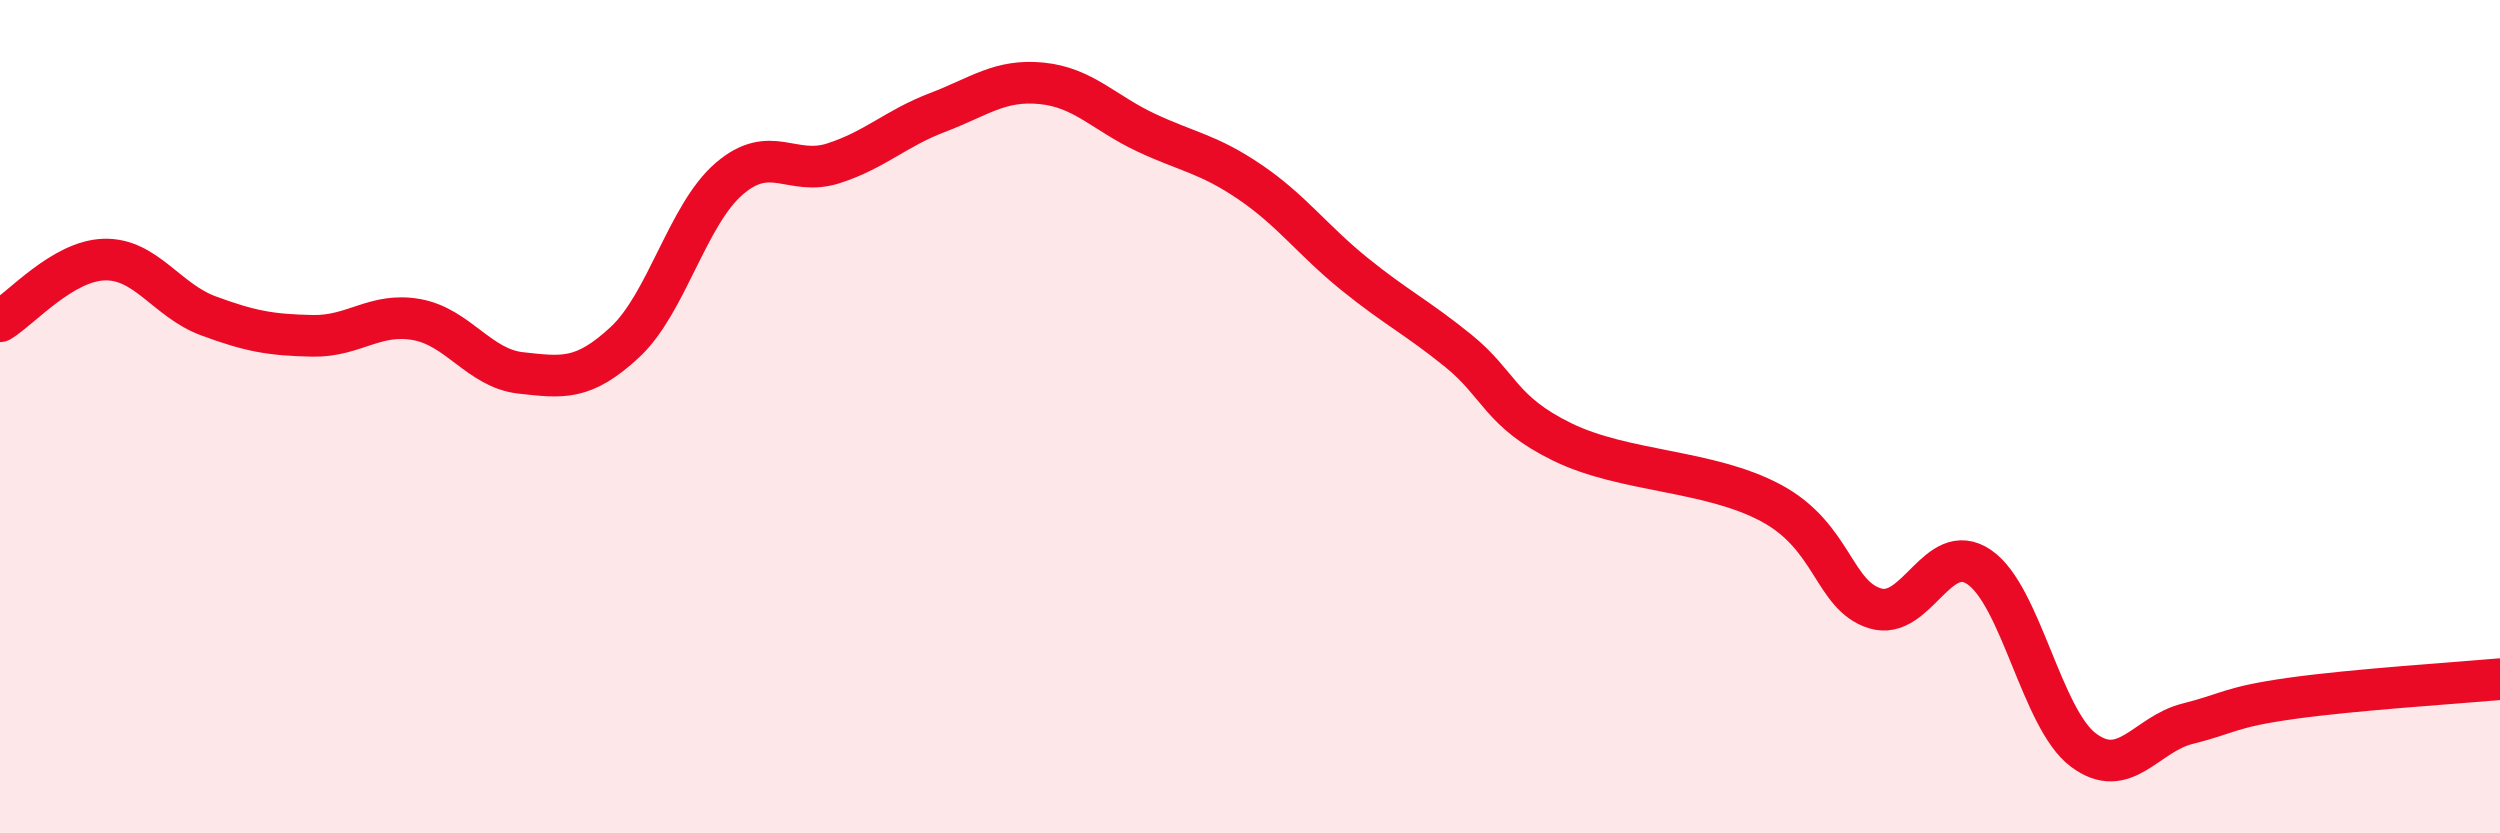
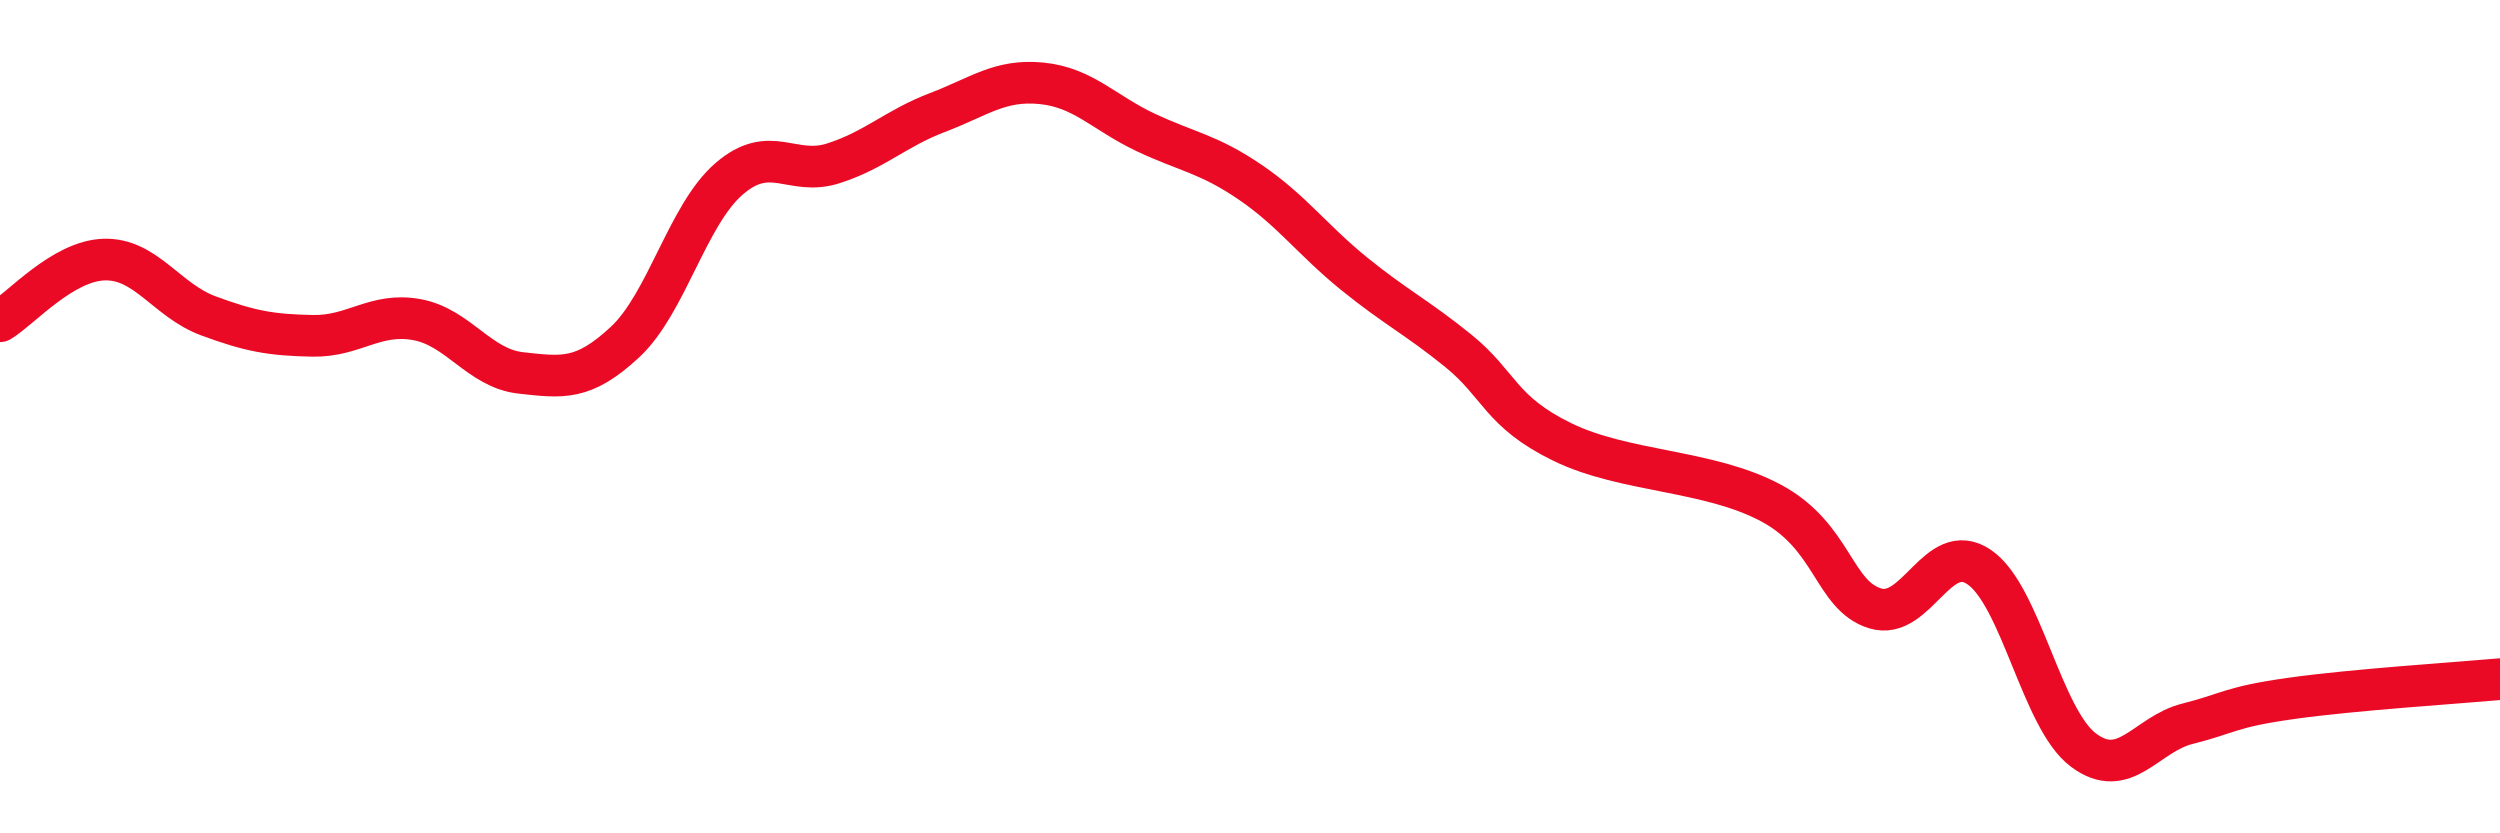
<svg xmlns="http://www.w3.org/2000/svg" width="60" height="20" viewBox="0 0 60 20">
-   <path d="M 0,7.71 C 0.5,7.41 1.5,6.26 2.5,6.23 C 3.5,6.2 4,7.21 5,7.58 C 6,7.95 6.5,8.04 7.5,8.06 C 8.5,8.08 9,7.49 10,7.67 C 11,7.85 11.5,8.84 12.5,8.95 C 13.5,9.06 14,9.14 15,8.21 C 16,7.28 16.5,5.15 17.5,4.29 C 18.5,3.43 19,4.24 20,3.92 C 21,3.6 21.5,3.08 22.5,2.7 C 23.5,2.32 24,1.9 25,2 C 26,2.1 26.5,2.71 27.5,3.18 C 28.5,3.65 29,3.69 30,4.37 C 31,5.05 31.5,5.76 32.5,6.57 C 33.5,7.38 34,7.61 35,8.42 C 36,9.23 36,9.88 37.5,10.61 C 39,11.34 41,11.27 42.5,12.07 C 44,12.87 44,14.29 45,14.6 C 46,14.91 46.5,12.93 47.5,13.61 C 48.5,14.29 49,17.25 50,18 C 51,18.75 51.5,17.62 52.5,17.37 C 53.5,17.12 53.5,16.97 55,16.76 C 56.5,16.55 59,16.39 60,16.3L60 20L0 20Z" fill="#EB0A25" opacity="0.1" stroke-linecap="round" stroke-linejoin="round" />
  <path d="M 0,7.71 C 0.5,7.41 1.5,6.26 2.5,6.23 C 3.5,6.2 4,7.21 5,7.58 C 6,7.95 6.5,8.04 7.5,8.06 C 8.5,8.08 9,7.49 10,7.67 C 11,7.85 11.5,8.84 12.5,8.95 C 13.5,9.06 14,9.14 15,8.21 C 16,7.28 16.5,5.15 17.5,4.29 C 18.5,3.43 19,4.24 20,3.92 C 21,3.6 21.5,3.08 22.5,2.7 C 23.5,2.32 24,1.9 25,2 C 26,2.1 26.5,2.71 27.5,3.18 C 28.5,3.65 29,3.69 30,4.37 C 31,5.05 31.5,5.76 32.5,6.57 C 33.5,7.38 34,7.61 35,8.42 C 36,9.23 36,9.88 37.5,10.61 C 39,11.34 41,11.27 42.5,12.07 C 44,12.87 44,14.29 45,14.6 C 46,14.91 46.5,12.93 47.5,13.61 C 48.5,14.29 49,17.25 50,18 C 51,18.75 51.5,17.62 52.5,17.37 C 53.5,17.12 53.5,16.97 55,16.76 C 56.5,16.55 59,16.39 60,16.3" stroke="#EB0A25" stroke-width="1" fill="none" stroke-linecap="round" stroke-linejoin="round" />
</svg>